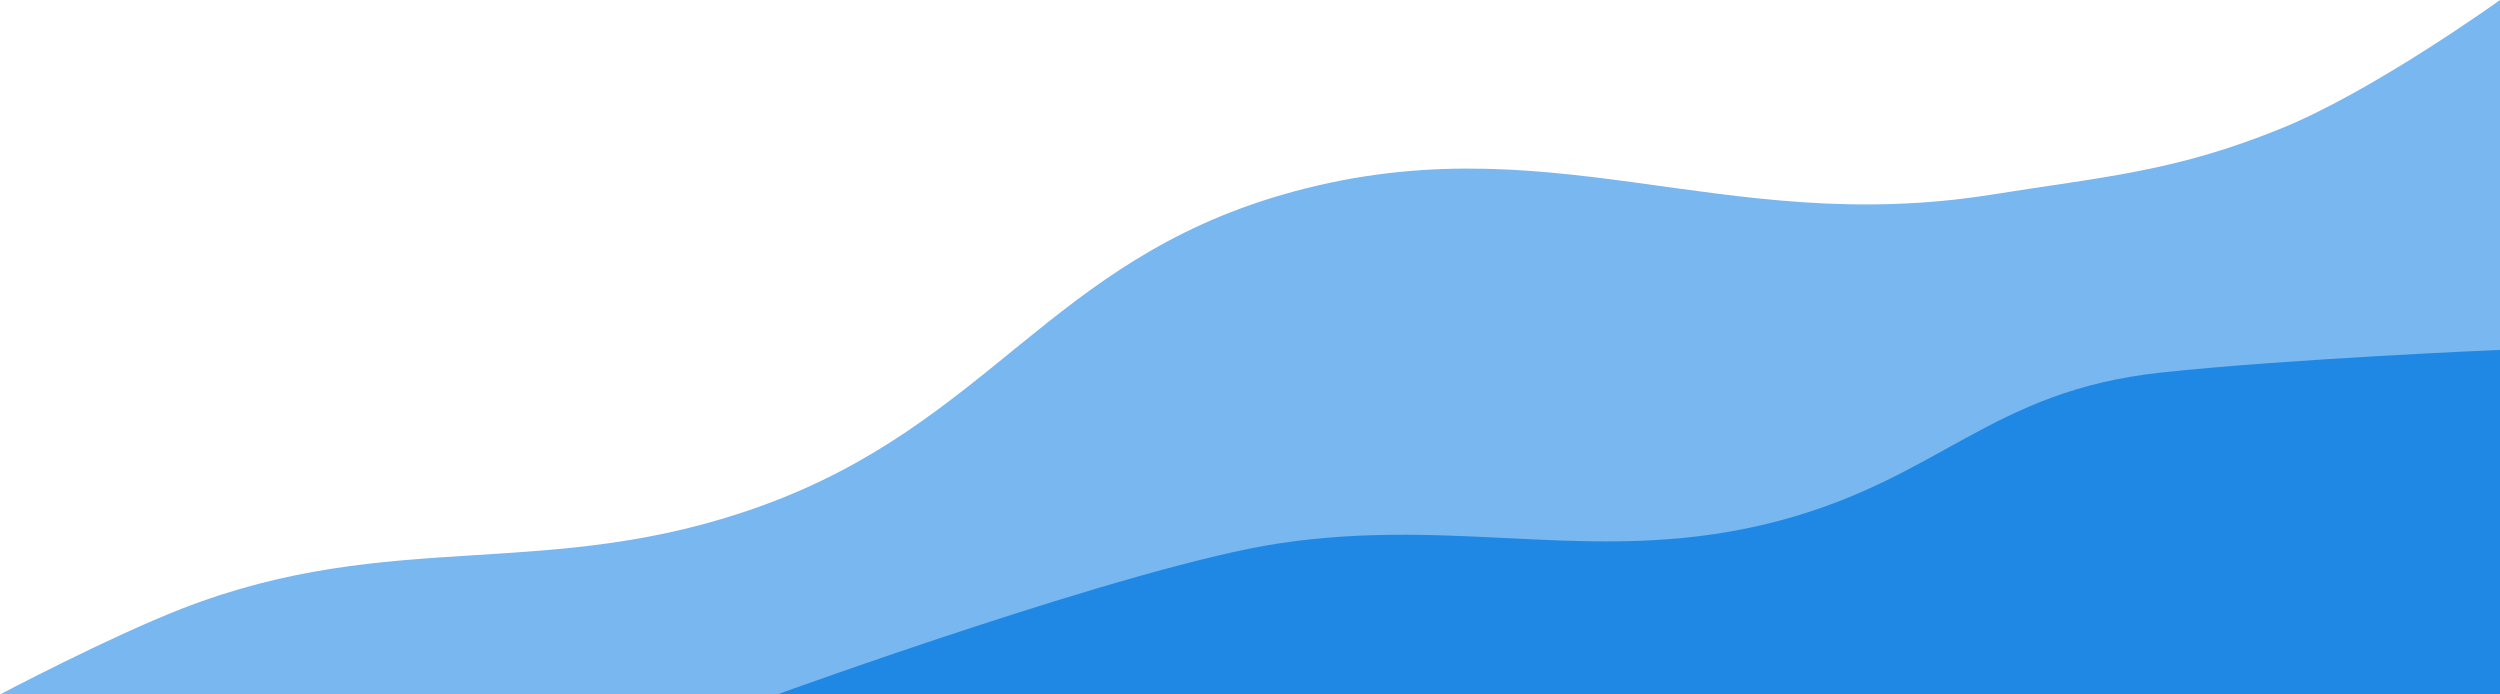
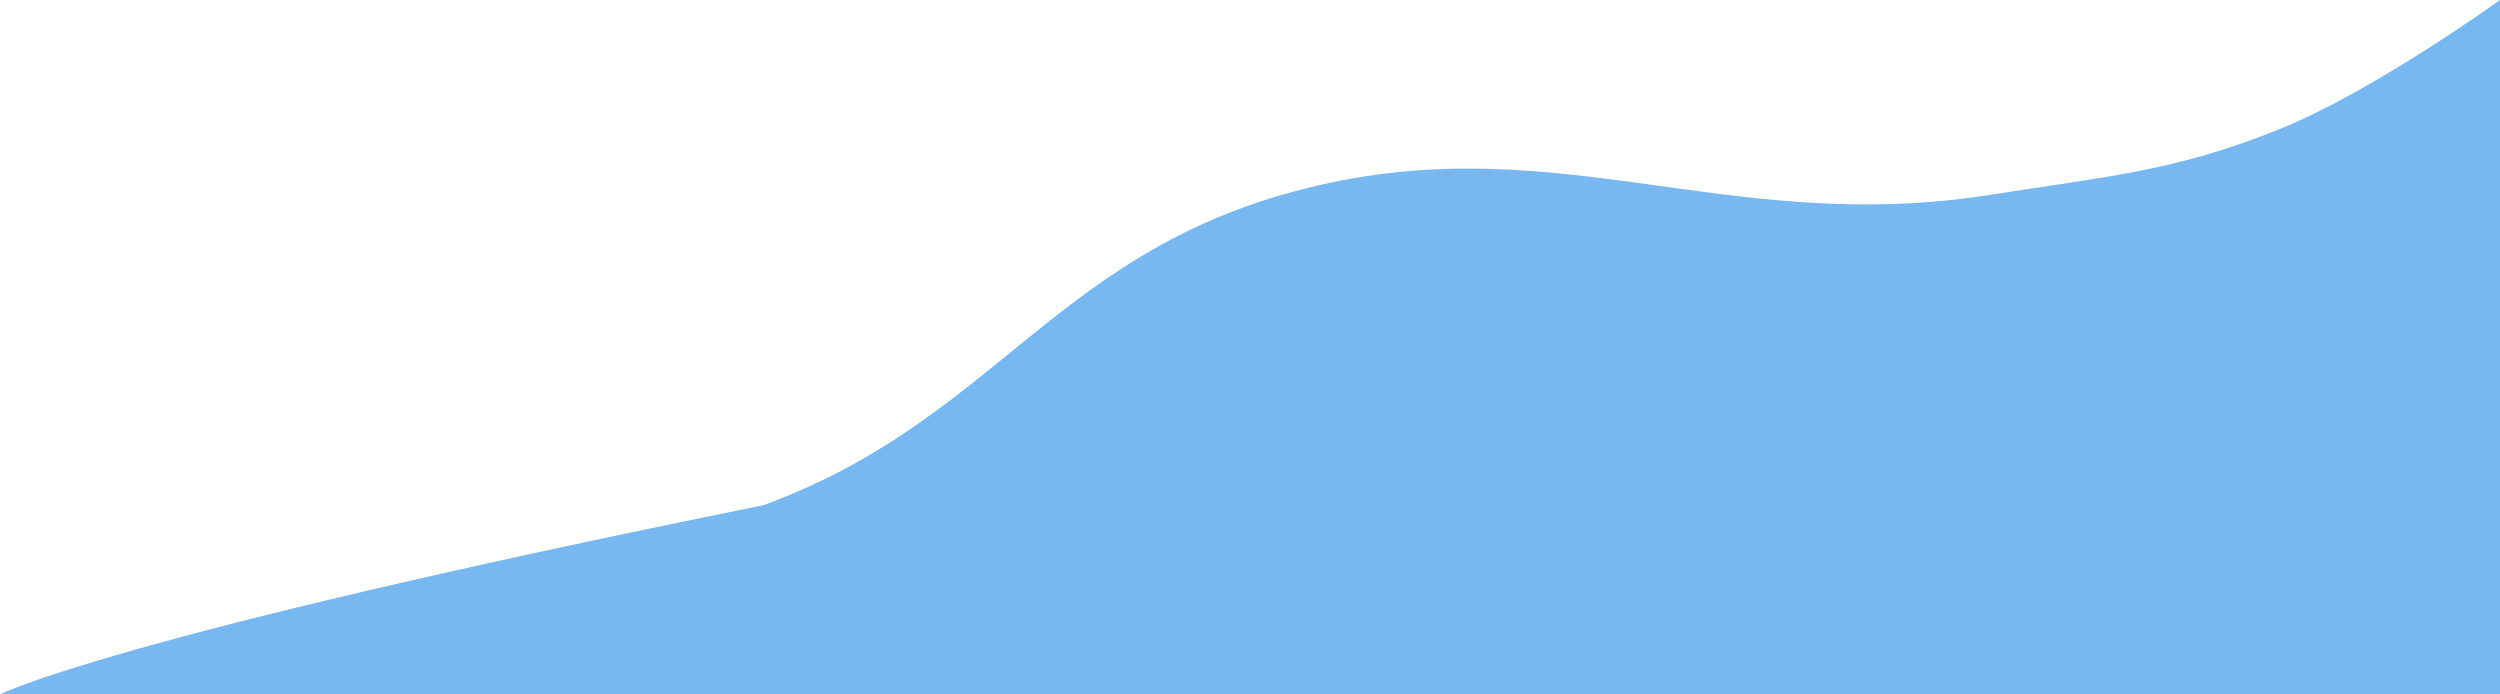
<svg xmlns="http://www.w3.org/2000/svg" width="936" height="260" viewBox="0 0 936 260" fill="none">
-   <path opacity="0.6" d="M936 260V0C936 0 888.97 33.909 854.129 48.072C814.306 64.259 788.643 66.026 745.548 72.883C643.537 89.114 578.734 44.333 480.194 72.883C393.179 98.093 370.346 158.286 285.677 189.185C205.44 218.467 147.358 196.961 67.936 227.952C40.436 238.683 0 260 0 260H936Z" fill="#1F88E5" />
-   <path d="M936 131V260H291C291 260 423.43 211.888 478.5 203.5C547.482 192.993 599.635 212.608 666 195C726.777 178.875 745.197 146.396 809 139.5C856.561 134.359 936 131 936 131Z" fill="#1F88E5" />
+   <path opacity="0.6" d="M936 260V0C936 0 888.97 33.909 854.129 48.072C814.306 64.259 788.643 66.026 745.548 72.883C643.537 89.114 578.734 44.333 480.194 72.883C393.179 98.093 370.346 158.286 285.677 189.185C40.436 238.683 0 260 0 260H936Z" fill="#1F88E5" />
</svg>